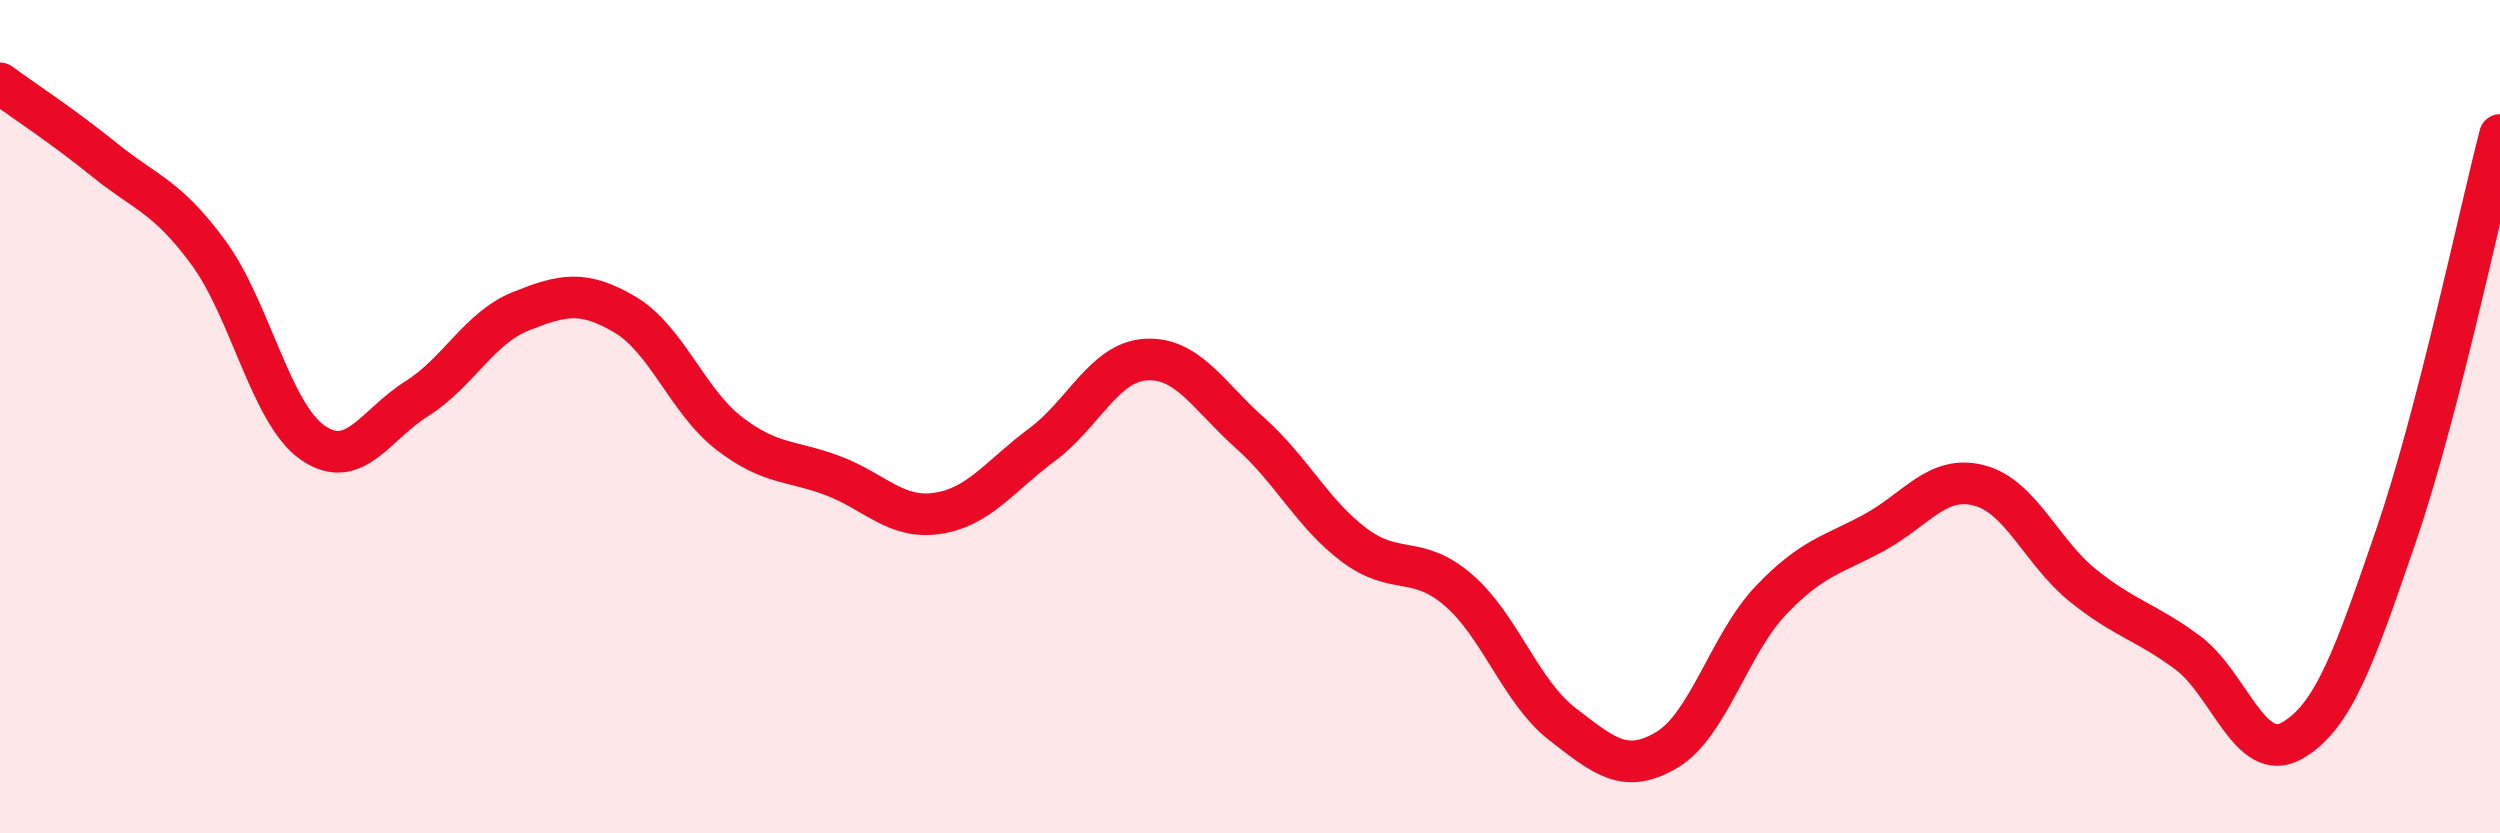
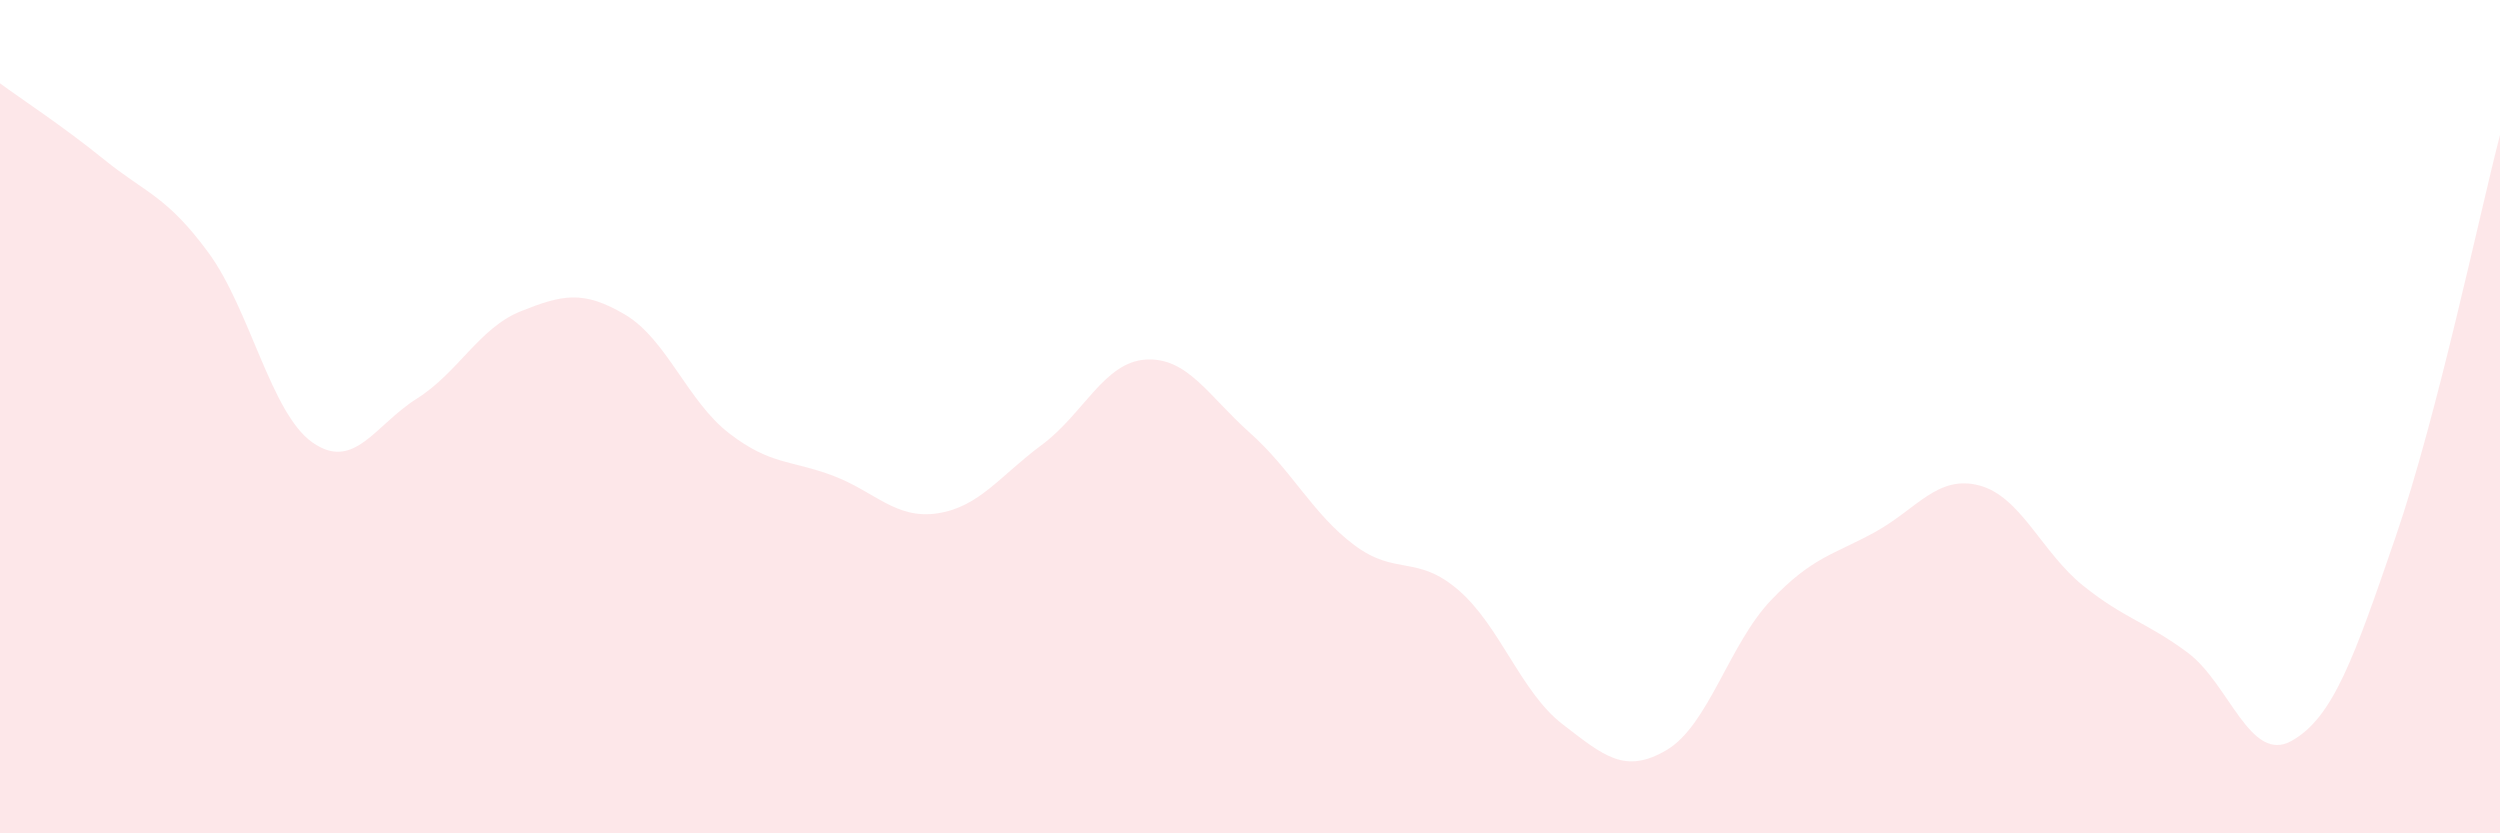
<svg xmlns="http://www.w3.org/2000/svg" width="60" height="20" viewBox="0 0 60 20">
  <path d="M 0,2 C 0.5,2.37 1.5,3.02 2.5,3.83 C 3.5,4.64 4,4.7 5,6.06 C 6,7.42 6.5,9.92 7.5,10.62 C 8.5,11.32 9,10.2 10,9.57 C 11,8.94 11.5,7.87 12.5,7.47 C 13.5,7.07 14,6.96 15,7.55 C 16,8.14 16.5,9.63 17.5,10.4 C 18.5,11.17 19,11.04 20,11.42 C 21,11.8 21.5,12.47 22.5,12.32 C 23.5,12.17 24,11.42 25,10.68 C 26,9.94 26.5,8.69 27.5,8.63 C 28.5,8.57 29,9.5 30,10.39 C 31,11.28 31.5,12.33 32.5,13.08 C 33.5,13.83 34,13.3 35,14.16 C 36,15.02 36.5,16.61 37.5,17.38 C 38.5,18.15 39,18.59 40,18 C 41,17.41 41.5,15.46 42.5,14.41 C 43.5,13.36 44,13.32 45,12.77 C 46,12.22 46.5,11.39 47.5,11.65 C 48.5,11.91 49,13.26 50,14.06 C 51,14.86 51.5,14.92 52.5,15.66 C 53.5,16.4 54,18.34 55,17.78 C 56,17.22 56.5,15.78 57.5,12.87 C 58.5,9.96 59.5,5.17 60,3.24L60 20L0 20Z" fill="#EB0A25" opacity="0.1" stroke-linecap="round" stroke-linejoin="round" />
-   <path d="M 0,2 C 0.5,2.37 1.5,3.02 2.5,3.83 C 3.5,4.64 4,4.7 5,6.06 C 6,7.42 6.5,9.92 7.5,10.62 C 8.5,11.32 9,10.2 10,9.57 C 11,8.94 11.5,7.87 12.5,7.47 C 13.5,7.07 14,6.96 15,7.55 C 16,8.14 16.5,9.63 17.5,10.4 C 18.5,11.17 19,11.04 20,11.42 C 21,11.8 21.5,12.47 22.5,12.32 C 23.5,12.17 24,11.42 25,10.68 C 26,9.94 26.5,8.69 27.5,8.63 C 28.5,8.57 29,9.5 30,10.39 C 31,11.28 31.5,12.33 32.5,13.08 C 33.5,13.83 34,13.3 35,14.16 C 36,15.02 36.5,16.61 37.5,17.38 C 38.5,18.15 39,18.59 40,18 C 41,17.41 41.5,15.46 42.5,14.41 C 43.5,13.36 44,13.32 45,12.77 C 46,12.22 46.5,11.39 47.5,11.65 C 48.5,11.91 49,13.26 50,14.06 C 51,14.86 51.5,14.92 52.5,15.66 C 53.5,16.4 54,18.34 55,17.78 C 56,17.22 56.5,15.78 57.5,12.87 C 58.5,9.96 59.5,5.17 60,3.24" stroke="#EB0A25" stroke-width="1" fill="none" stroke-linecap="round" stroke-linejoin="round" />
</svg>